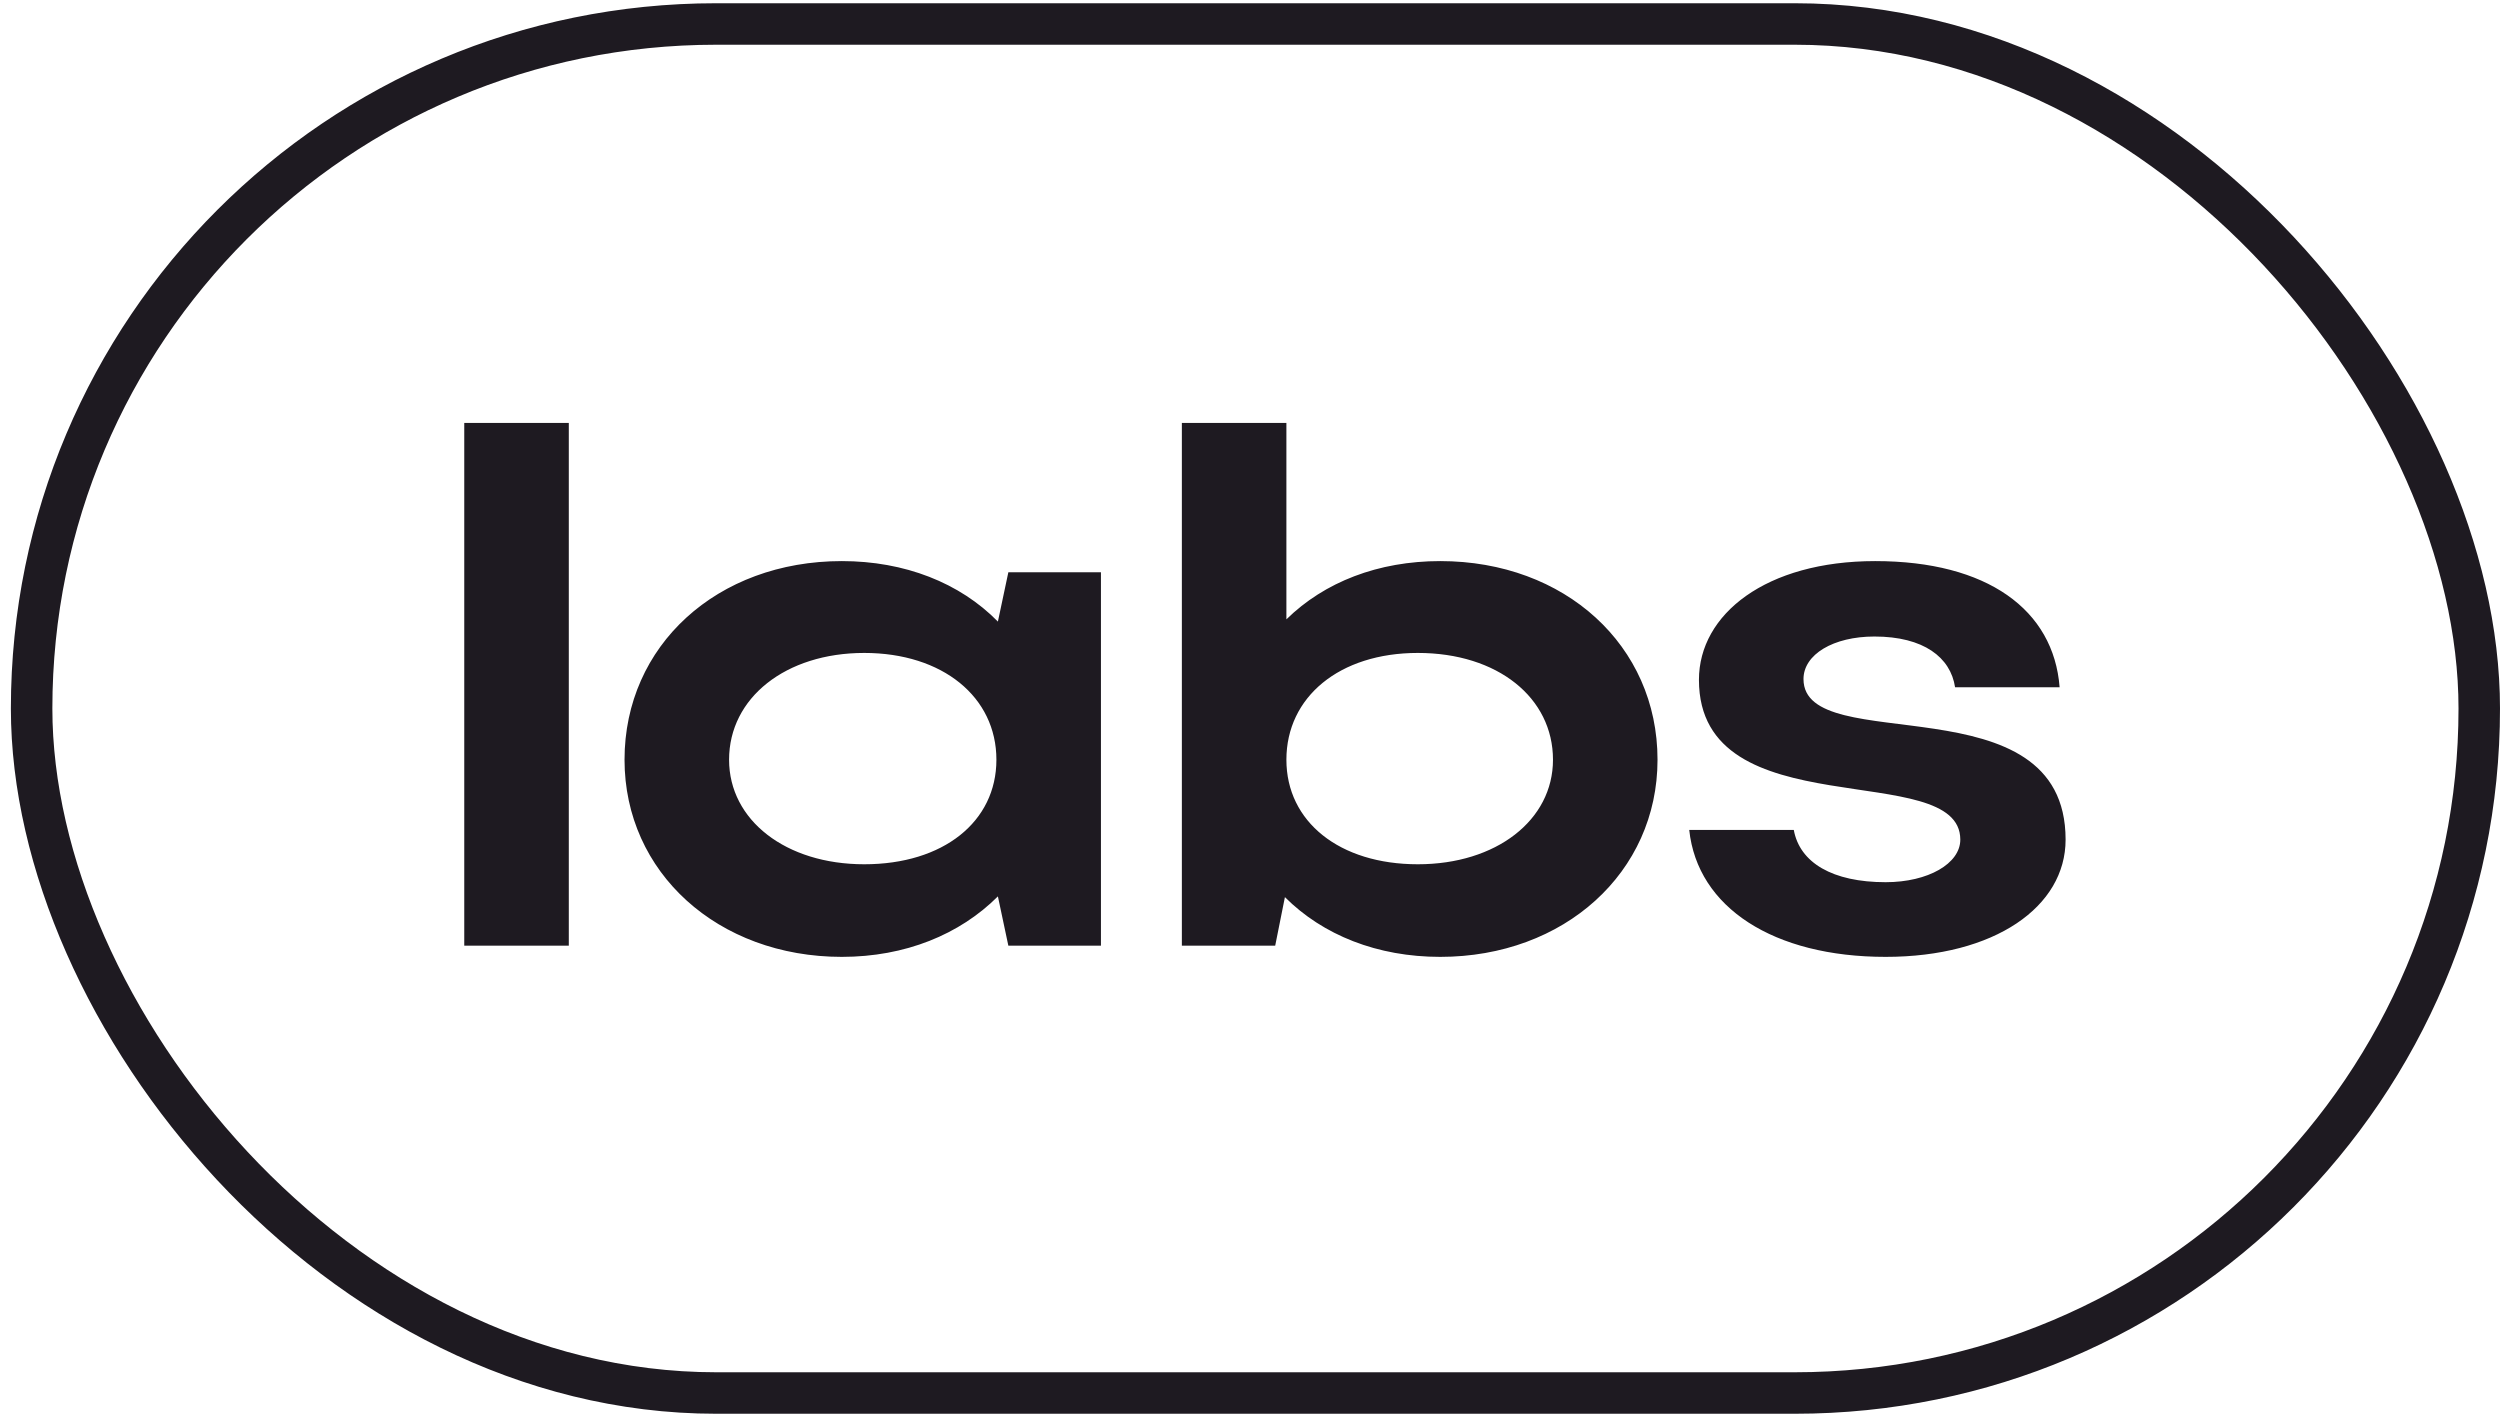
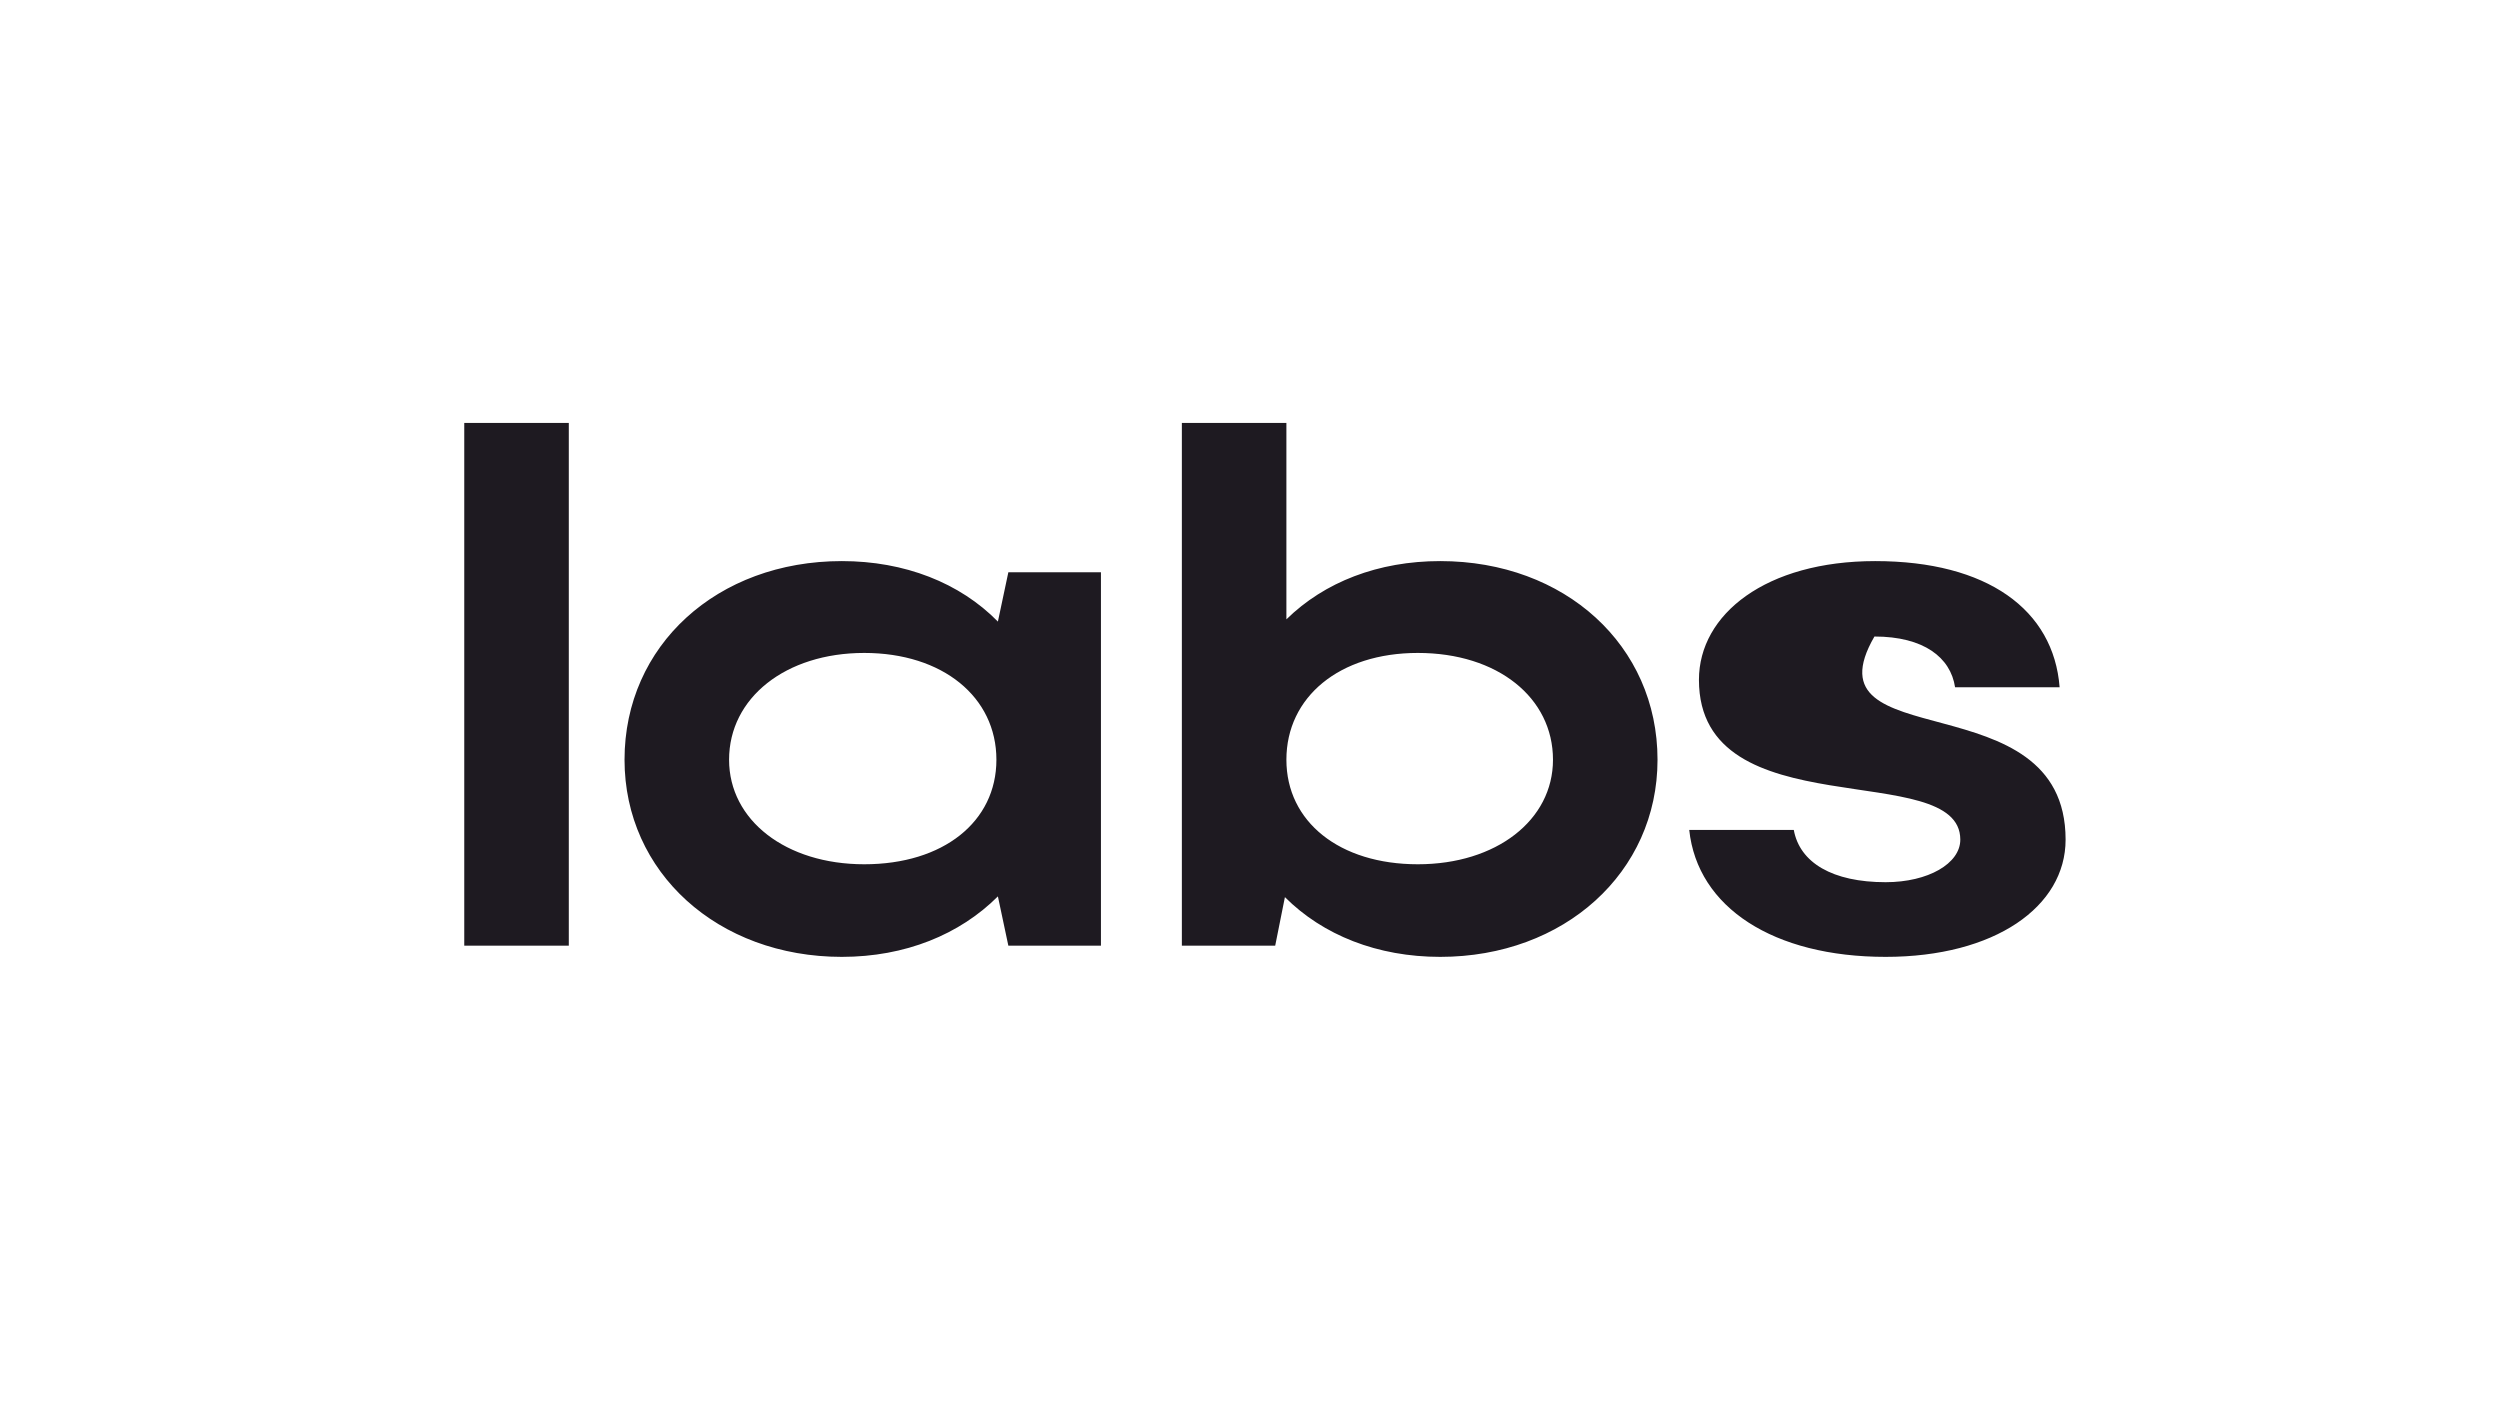
<svg xmlns="http://www.w3.org/2000/svg" width="222" height="126" viewBox="0 0 222 126" fill="none">
-   <rect x="2.808" y="2.13" width="217.35" height="121.569" rx="60.784" stroke="#1E1A21" stroke-width="3.684" />
-   <path d="M50.51 37.558L50.51 83.975H41.226L41.226 37.558H50.51ZM97.764 83.975H89.541L88.613 79.599C85.231 82.98 80.391 84.97 74.754 84.97C63.747 84.97 55.458 77.477 55.458 67.464C55.458 57.318 63.681 49.825 74.754 49.825C80.324 49.825 85.231 51.748 88.613 55.197L89.541 50.82L97.764 50.82V83.975ZM64.742 67.464C64.742 72.835 69.781 76.747 76.744 76.747C83.772 76.747 88.481 72.968 88.481 67.464C88.481 61.894 83.706 57.981 76.744 57.981C69.781 57.981 64.742 61.96 64.742 67.464ZM114.1 79.665L113.238 83.975H104.949L104.949 37.558H114.232V54.998C117.614 51.682 122.388 49.825 127.892 49.825C138.966 49.825 147.188 57.318 147.188 67.464C147.188 77.477 138.9 84.97 127.892 84.97C122.322 84.97 117.481 83.047 114.1 79.665ZM137.905 67.464C137.905 61.96 132.998 57.981 125.903 57.981C118.94 57.981 114.232 61.894 114.232 67.464C114.232 72.968 118.94 76.747 125.903 76.747C132.865 76.747 137.905 72.835 137.905 67.464ZM183.425 74.559C183.425 80.527 177.125 84.97 167.444 84.97C157.497 84.97 150.734 80.593 150.004 73.697H159.288C159.818 76.615 162.736 78.339 167.444 78.339C171.224 78.339 174.075 76.681 174.075 74.559C174.075 67.265 150.866 73.697 150.866 60.369C150.866 54.533 156.834 49.825 166.516 49.825C176.462 49.825 182.364 54.136 182.894 61.032H173.611C173.213 58.379 170.826 56.523 166.449 56.523C162.802 56.523 160.15 58.114 160.15 60.302C160.15 67.398 183.425 60.236 183.425 74.559Z" fill="#1E1A21" />
+   <path d="M50.51 37.558L50.51 83.975H41.226L41.226 37.558H50.51ZM97.764 83.975H89.541L88.613 79.599C85.231 82.98 80.391 84.97 74.754 84.97C63.747 84.97 55.458 77.477 55.458 67.464C55.458 57.318 63.681 49.825 74.754 49.825C80.324 49.825 85.231 51.748 88.613 55.197L89.541 50.82L97.764 50.82V83.975ZM64.742 67.464C64.742 72.835 69.781 76.747 76.744 76.747C83.772 76.747 88.481 72.968 88.481 67.464C88.481 61.894 83.706 57.981 76.744 57.981C69.781 57.981 64.742 61.96 64.742 67.464ZM114.1 79.665L113.238 83.975H104.949L104.949 37.558H114.232V54.998C117.614 51.682 122.388 49.825 127.892 49.825C138.966 49.825 147.188 57.318 147.188 67.464C147.188 77.477 138.9 84.97 127.892 84.97C122.322 84.97 117.481 83.047 114.1 79.665ZM137.905 67.464C137.905 61.96 132.998 57.981 125.903 57.981C118.94 57.981 114.232 61.894 114.232 67.464C114.232 72.968 118.94 76.747 125.903 76.747C132.865 76.747 137.905 72.835 137.905 67.464ZM183.425 74.559C183.425 80.527 177.125 84.97 167.444 84.97C157.497 84.97 150.734 80.593 150.004 73.697H159.288C159.818 76.615 162.736 78.339 167.444 78.339C171.224 78.339 174.075 76.681 174.075 74.559C174.075 67.265 150.866 73.697 150.866 60.369C150.866 54.533 156.834 49.825 166.516 49.825C176.462 49.825 182.364 54.136 182.894 61.032H173.611C173.213 58.379 170.826 56.523 166.449 56.523C160.15 67.398 183.425 60.236 183.425 74.559Z" fill="#1E1A21" />
</svg>